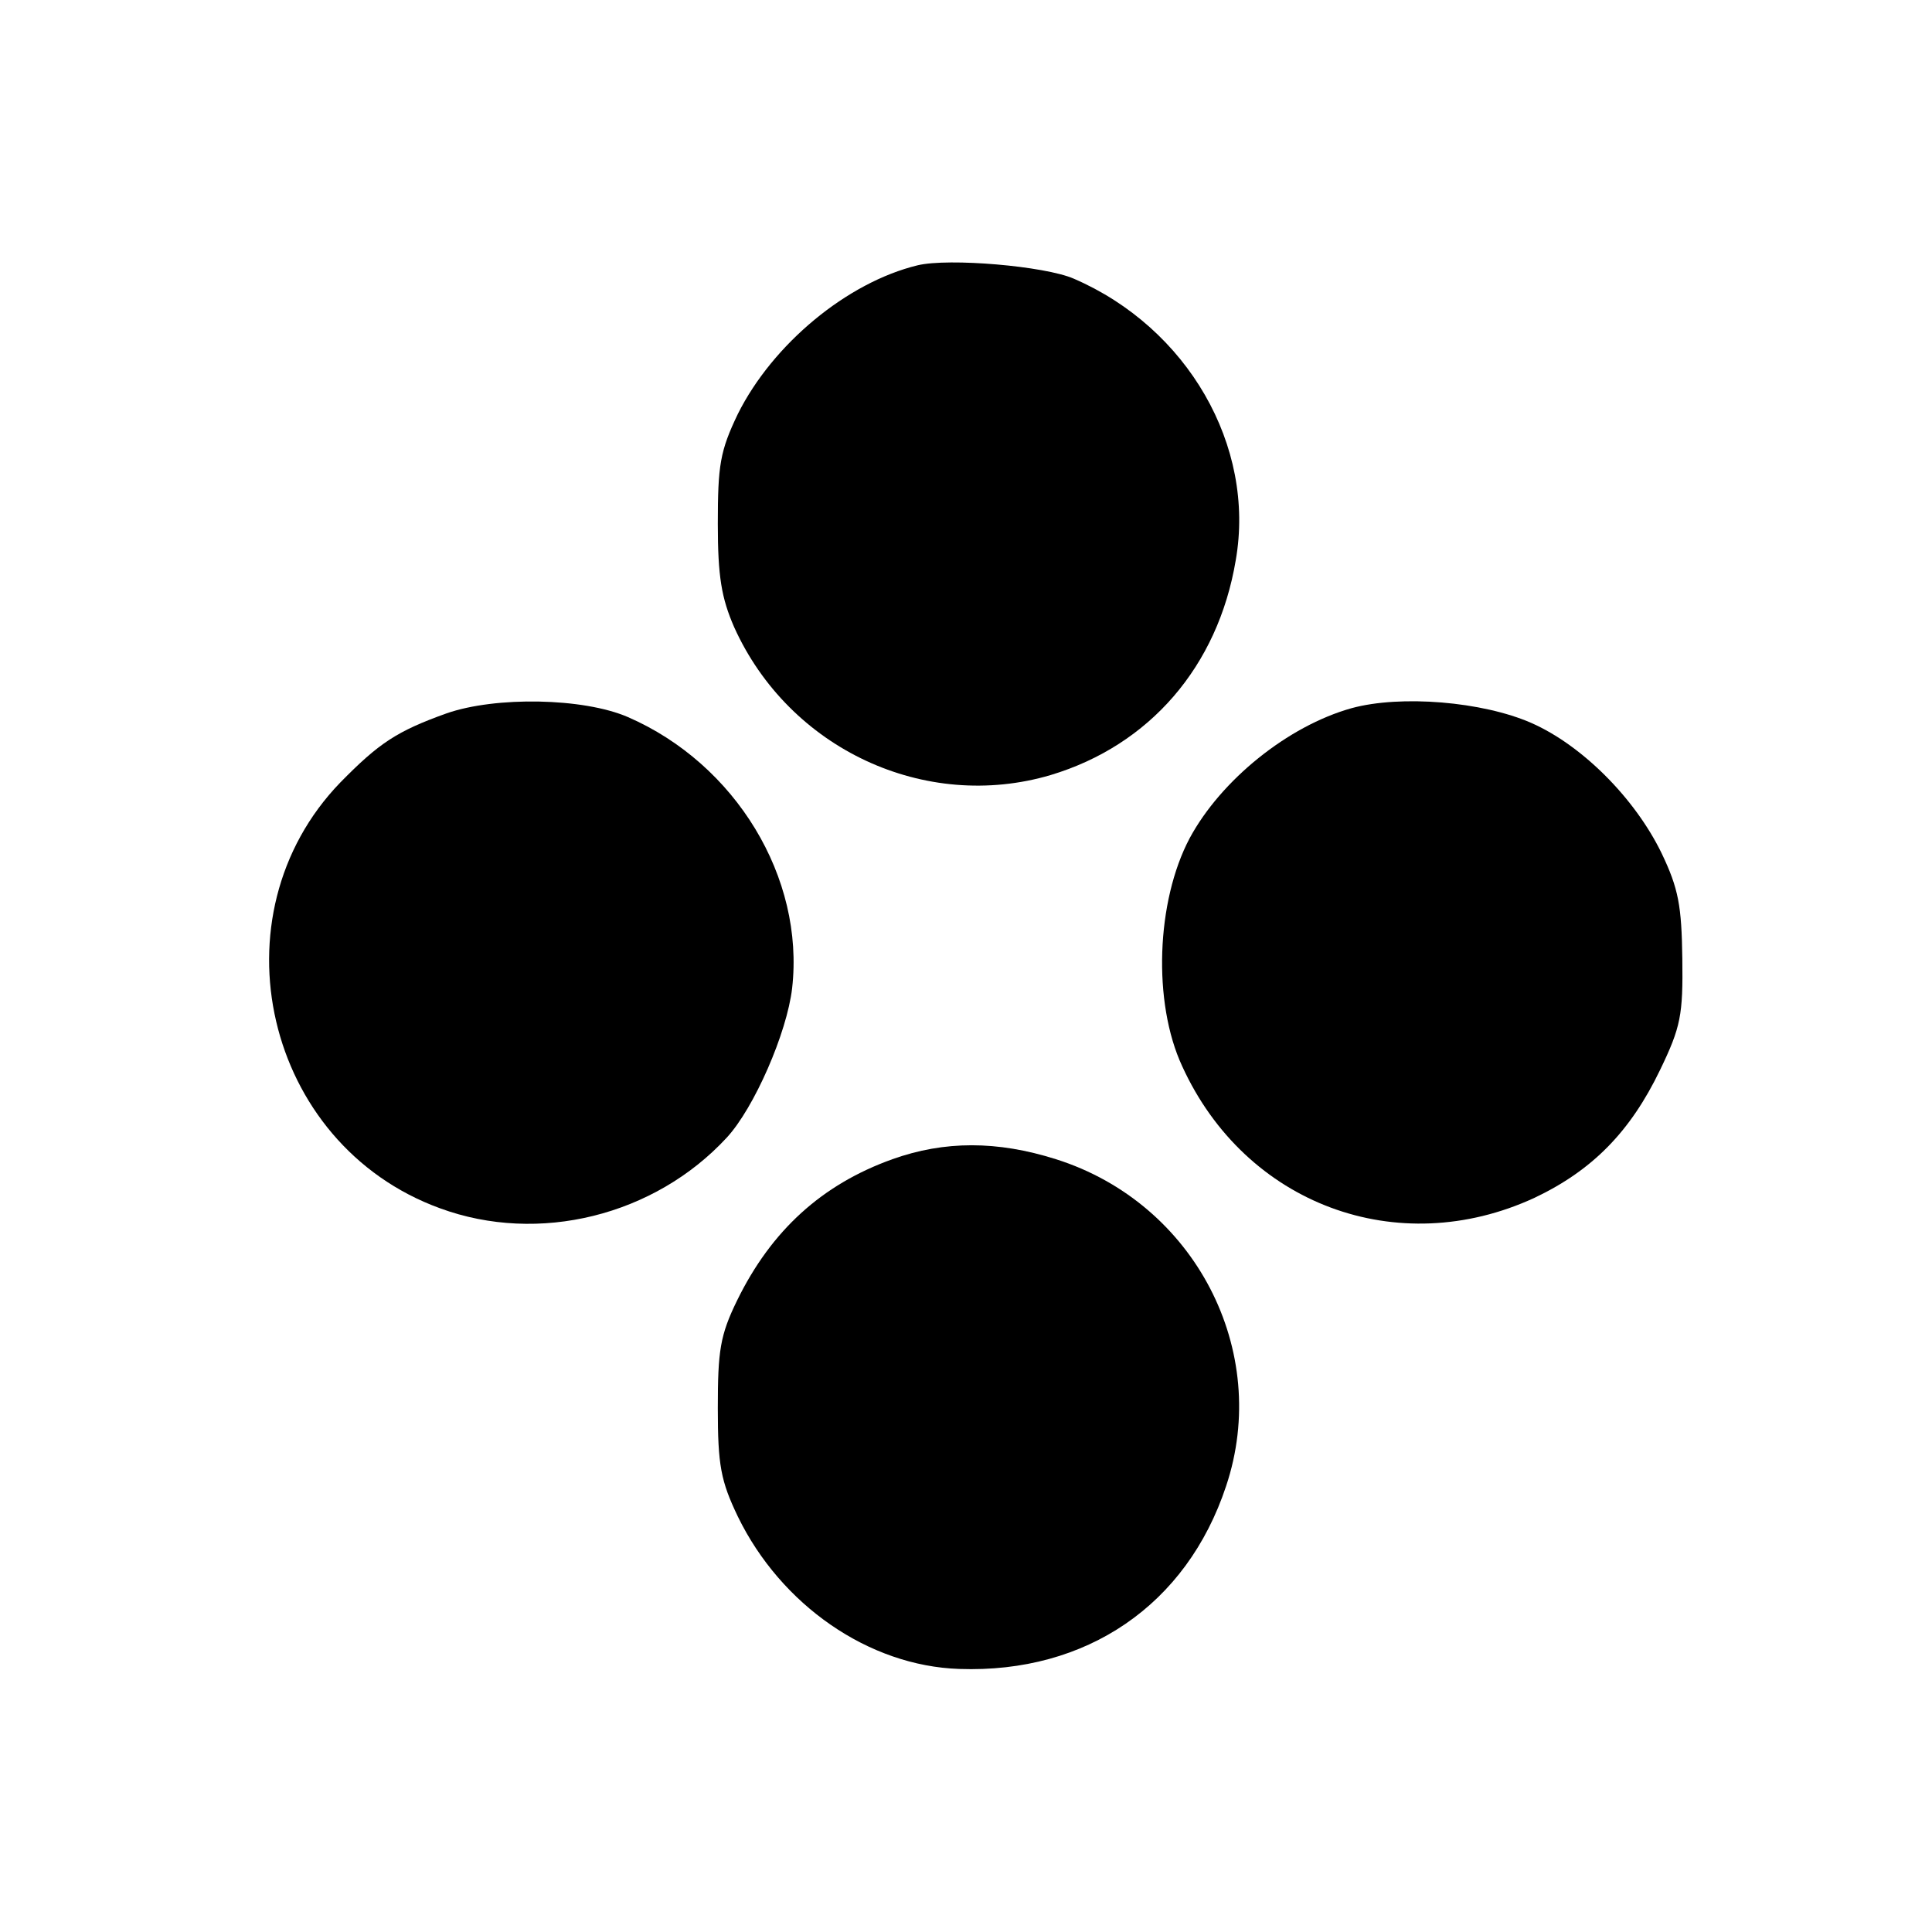
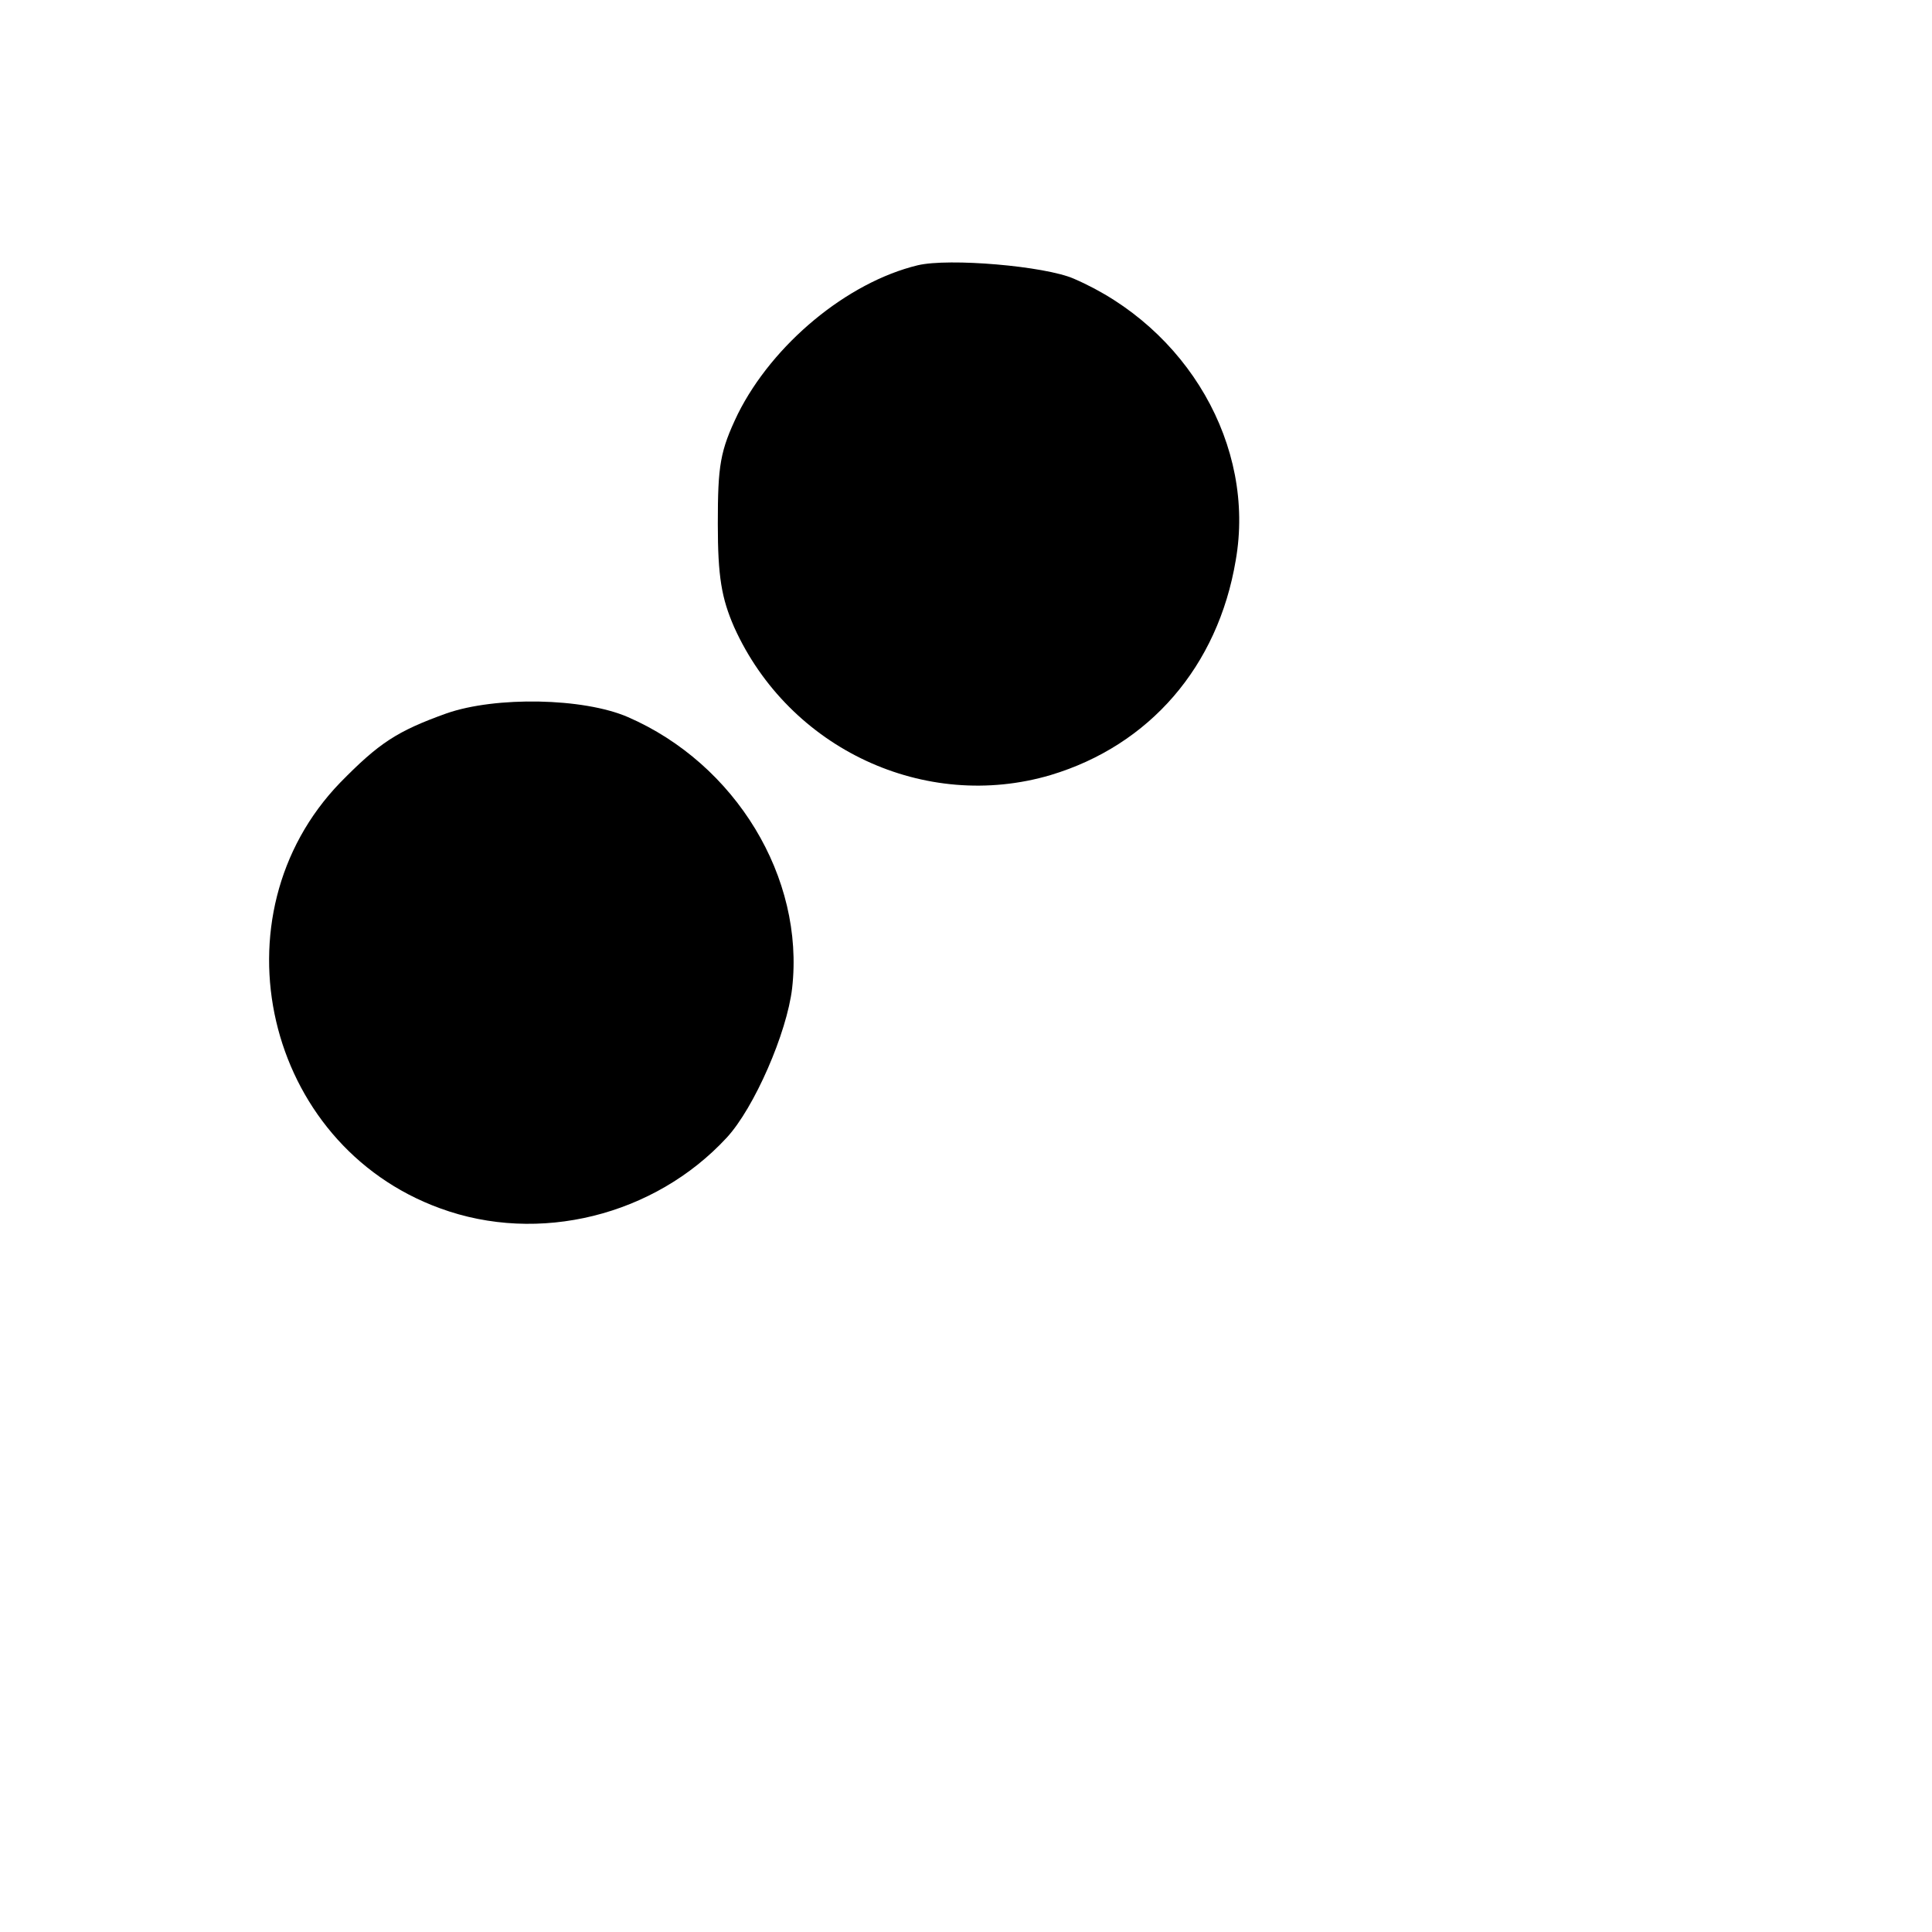
<svg xmlns="http://www.w3.org/2000/svg" version="1.0" width="260pt" height="260pt" viewBox="0 0 260 260" preserveAspectRatio="xMidYMid meet">
  <g transform="translate(0,260) scale(0.1,-0.1)" fill="#000000" stroke="none">
    <path d="M1235 2243 c-95 -23 -195 -106 -242 -200 -24 -50 -27 -69 -27 -148 0 -71 5 -100 22 -139 74 -164 257 -249 426 -199 133 40 225 146 249 289 27 154 -65 313 -218 379 -39 17 -168 28 -210 18z" />
    <path d="M601 1640 c-67 -24 -91 -40 -143 -93 -173 -179 -102 -487 134 -573 133 -49 289 -10 386 95 37 40 81 141 88 201 17 149 -76 302 -221 365 -60 26 -178 28 -244 5z" />
-     <path d="M1819 1647 c-86 -24 -176 -97 -218 -175 -45 -85 -50 -221 -10 -307 85 -186 290 -262 474 -177 78 37 129 89 169 172 28 58 31 74 30 150 -1 71 -5 94 -28 142 -36 74 -107 145 -175 175 -66 29 -176 38 -242 20z" />
-     <path d="M1201 1040 c-95 -34 -163 -96 -209 -190 -23 -47 -26 -68 -26 -145 0 -77 4 -98 27 -146 58 -119 176 -201 298 -205 171 -6 306 86 359 246 61 182 -42 381 -229 440 -79 25 -150 25 -220 0z" />
  </g>
</svg>